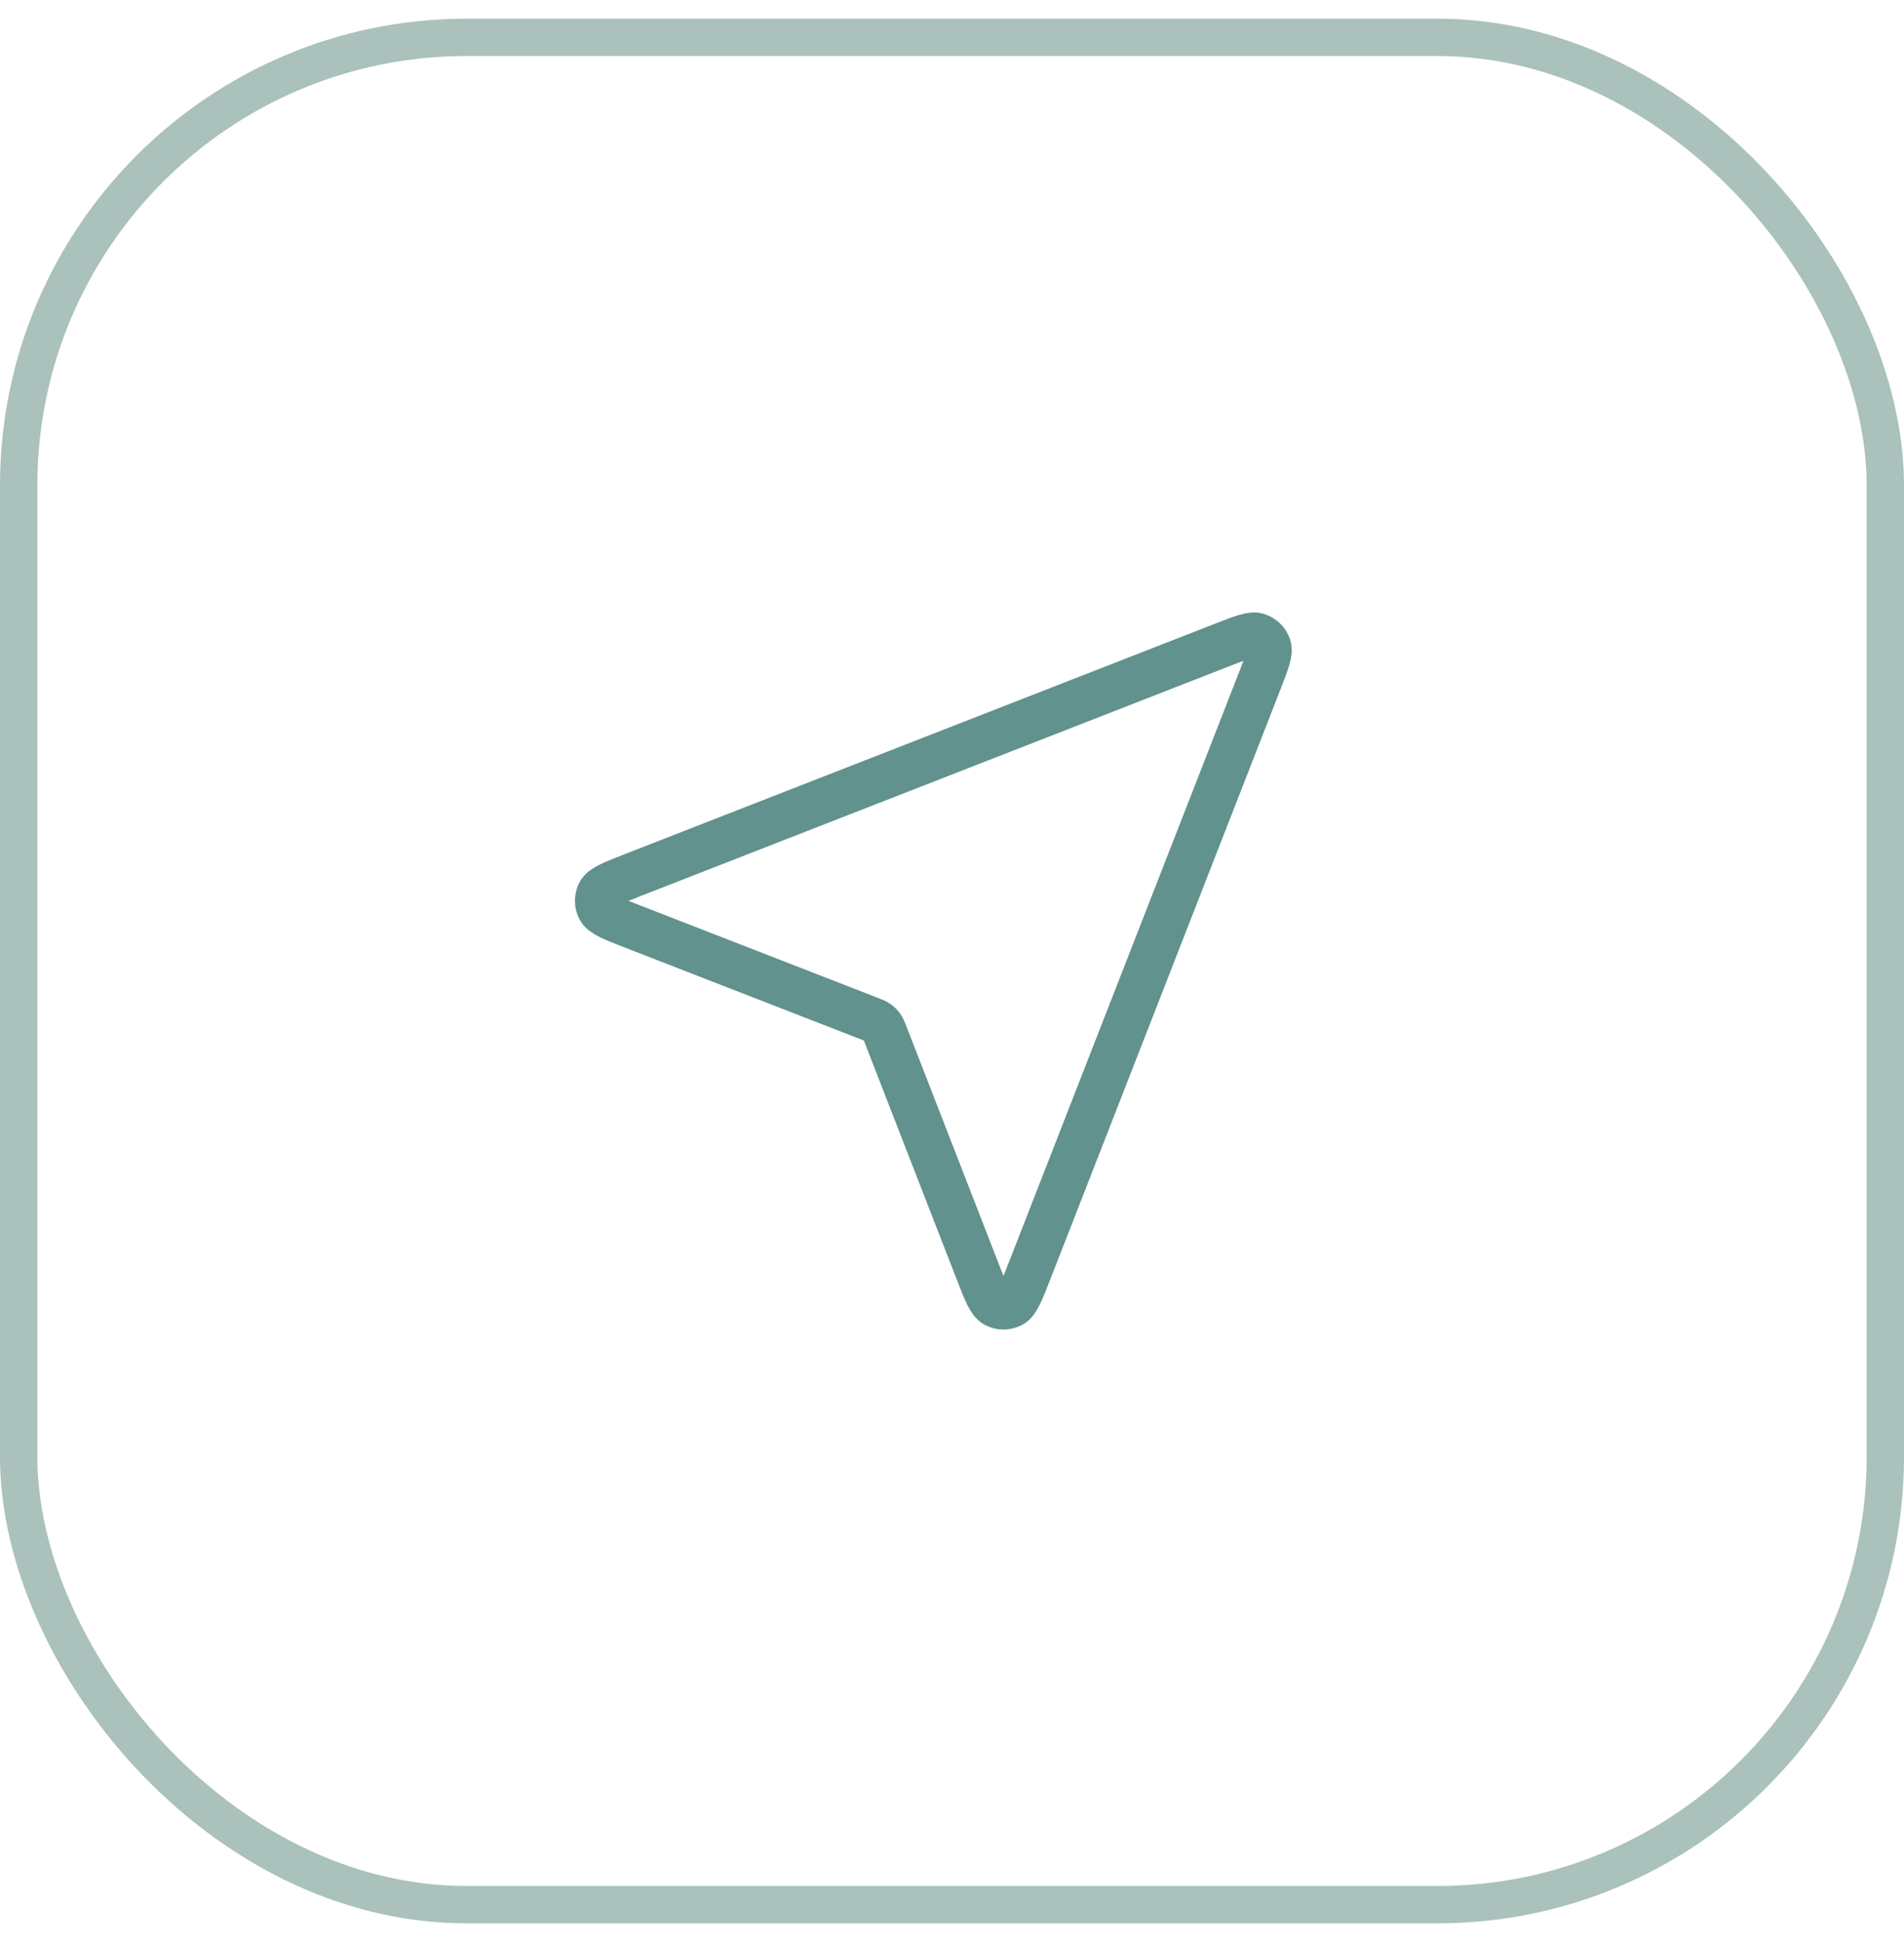
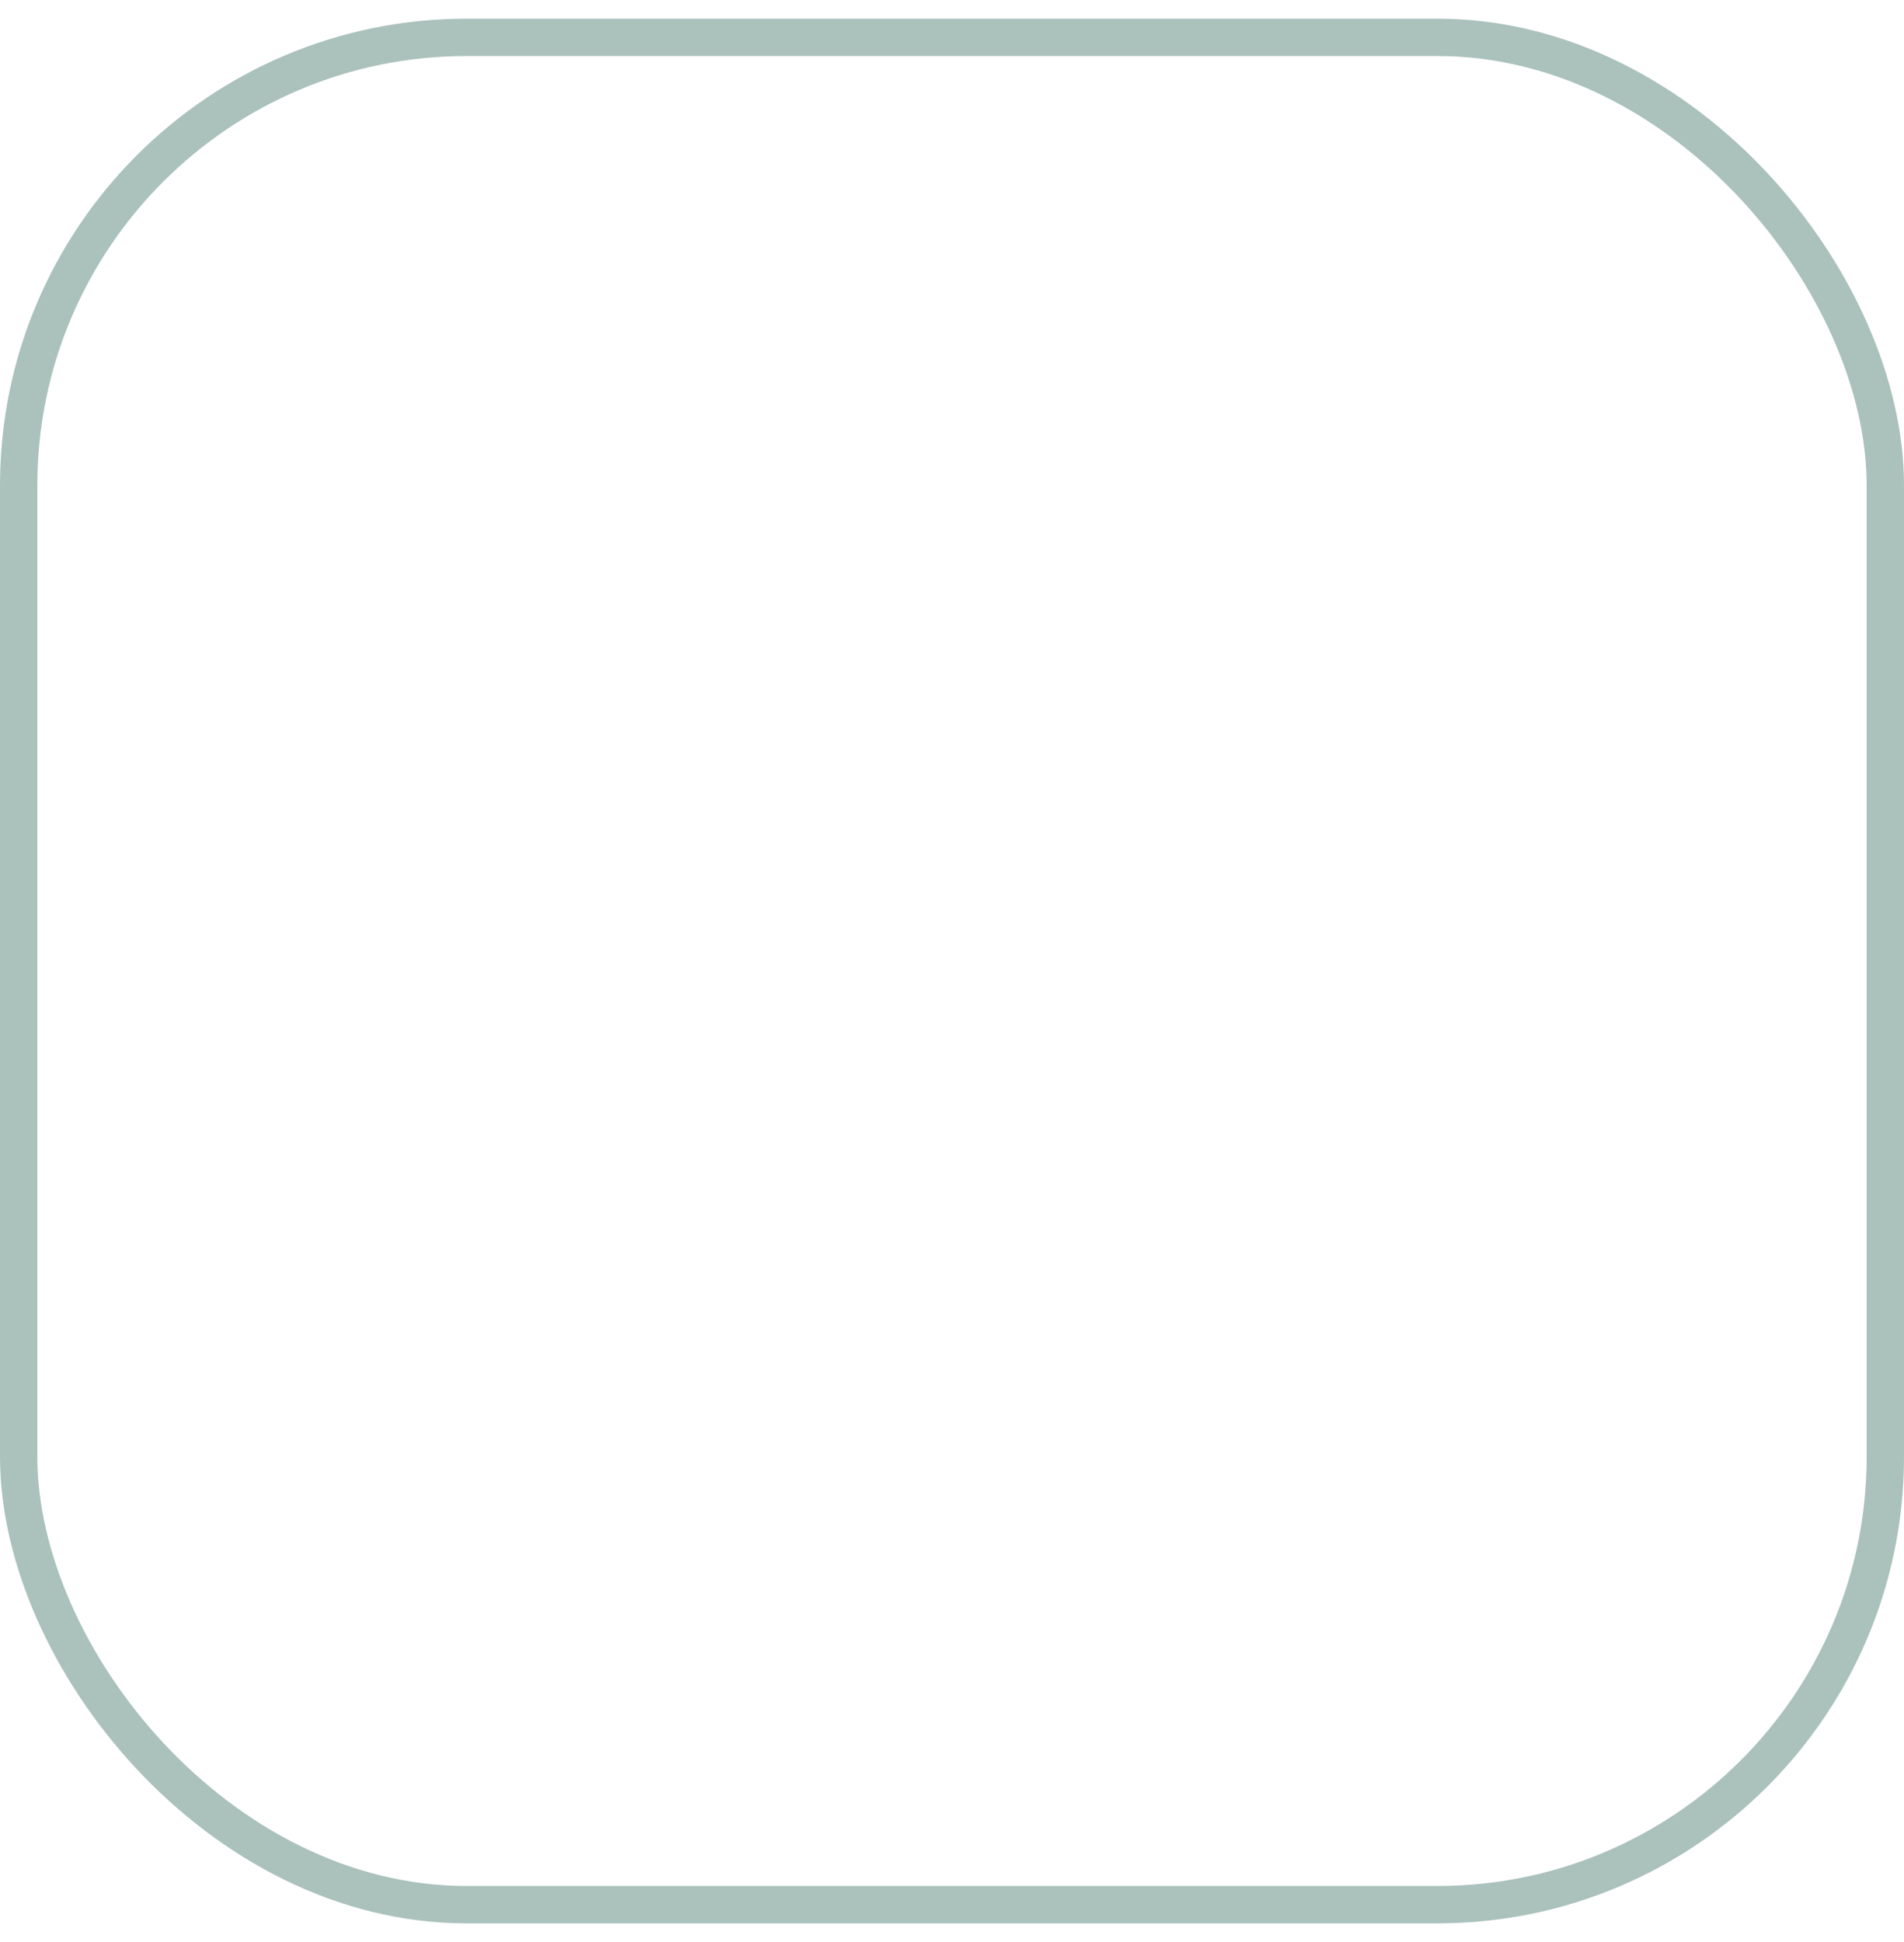
<svg xmlns="http://www.w3.org/2000/svg" width="51" height="52" viewBox="0 0 51 52" fill="none">
  <rect x="0.5" y="1" width="50" height="50" rx="12" stroke="#AAC1BC" />
-   <path d="M16.97 24.819C16.413 24.602 16.134 24.494 16.053 24.337C15.982 24.202 15.982 24.041 16.053 23.905C16.134 23.749 16.412 23.641 16.969 23.423L32.775 17.255C33.278 17.059 33.529 16.961 33.69 17.015C33.829 17.061 33.939 17.171 33.986 17.31C34.039 17.471 33.941 17.722 33.745 18.225L27.577 34.031C27.359 34.588 27.251 34.866 27.095 34.947C26.959 35.018 26.798 35.018 26.663 34.947C26.506 34.866 26.398 34.587 26.181 34.03L23.722 27.705C23.678 27.592 23.656 27.535 23.622 27.488C23.591 27.445 23.555 27.409 23.512 27.378C23.465 27.344 23.408 27.322 23.295 27.278L16.97 24.819Z" stroke="#61928D" stroke-width="1.2" stroke-linecap="round" stroke-linejoin="round" />
</svg>